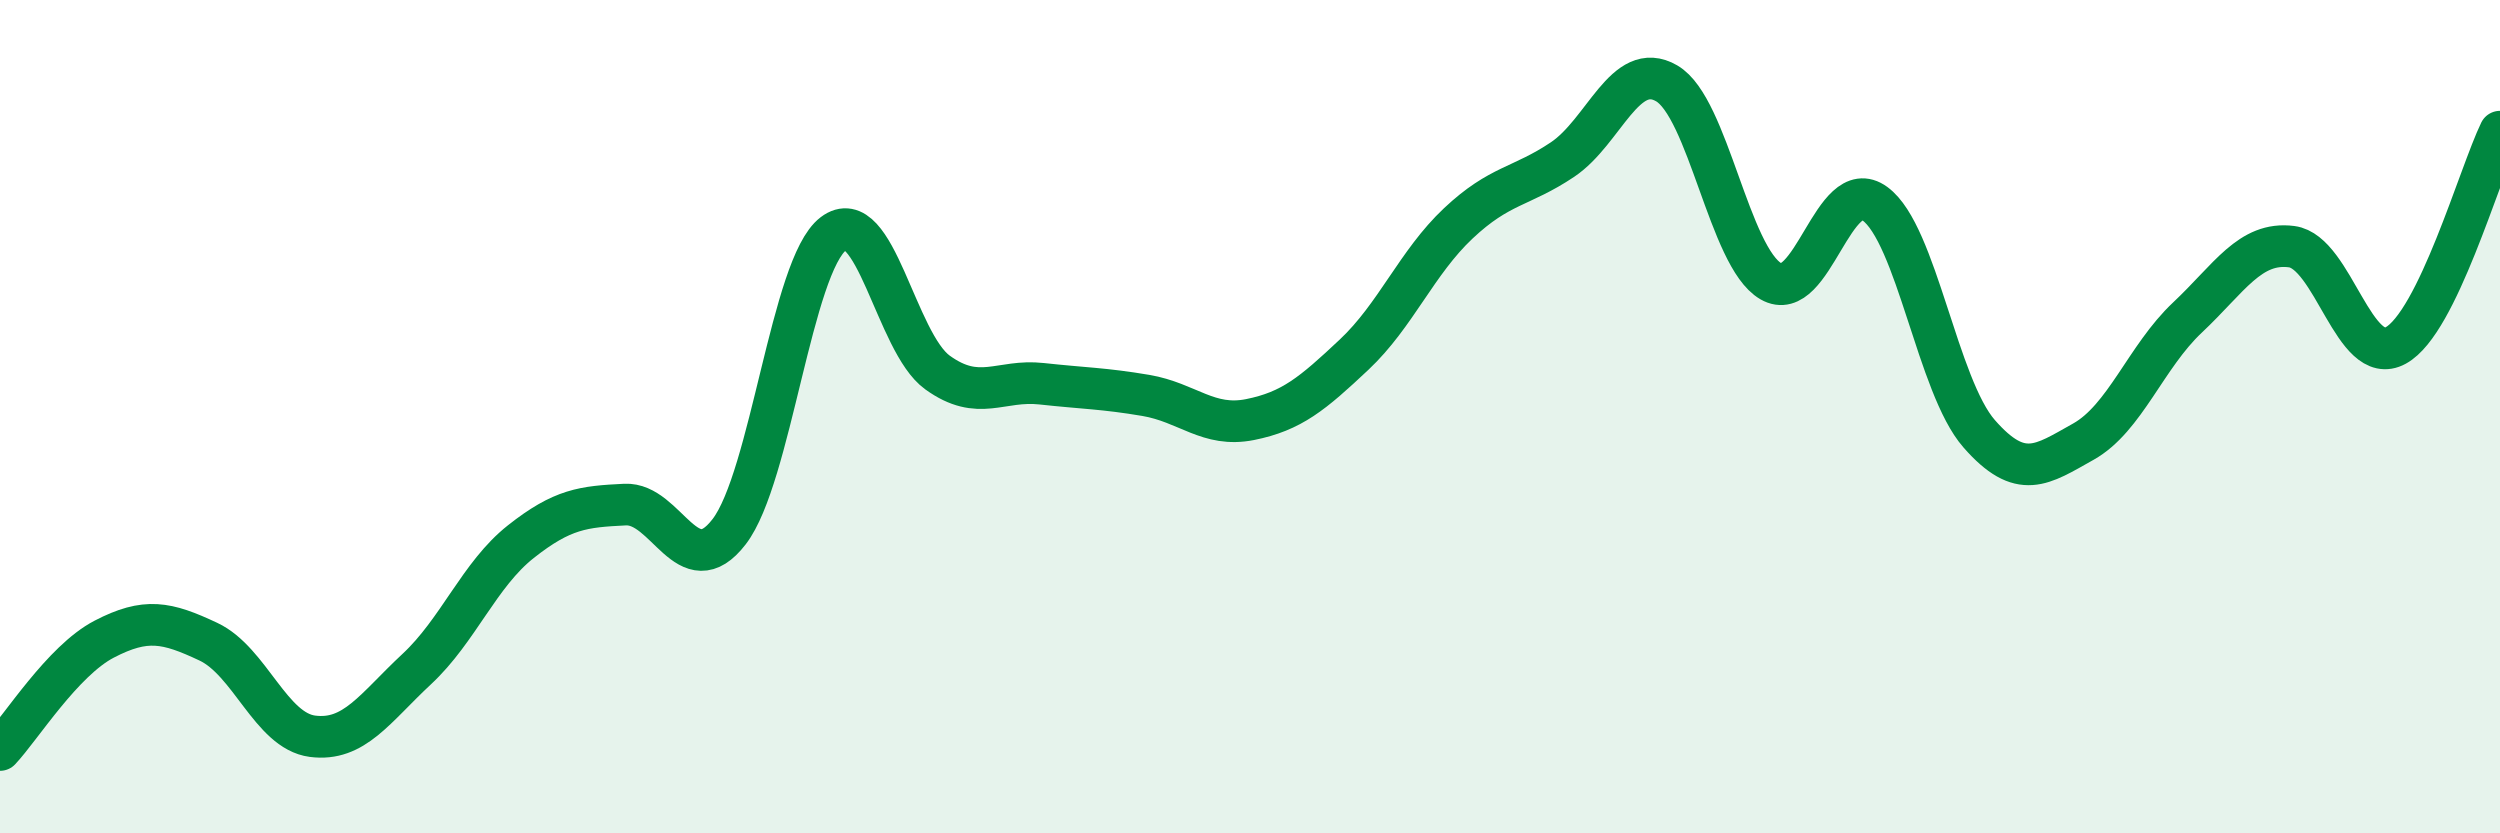
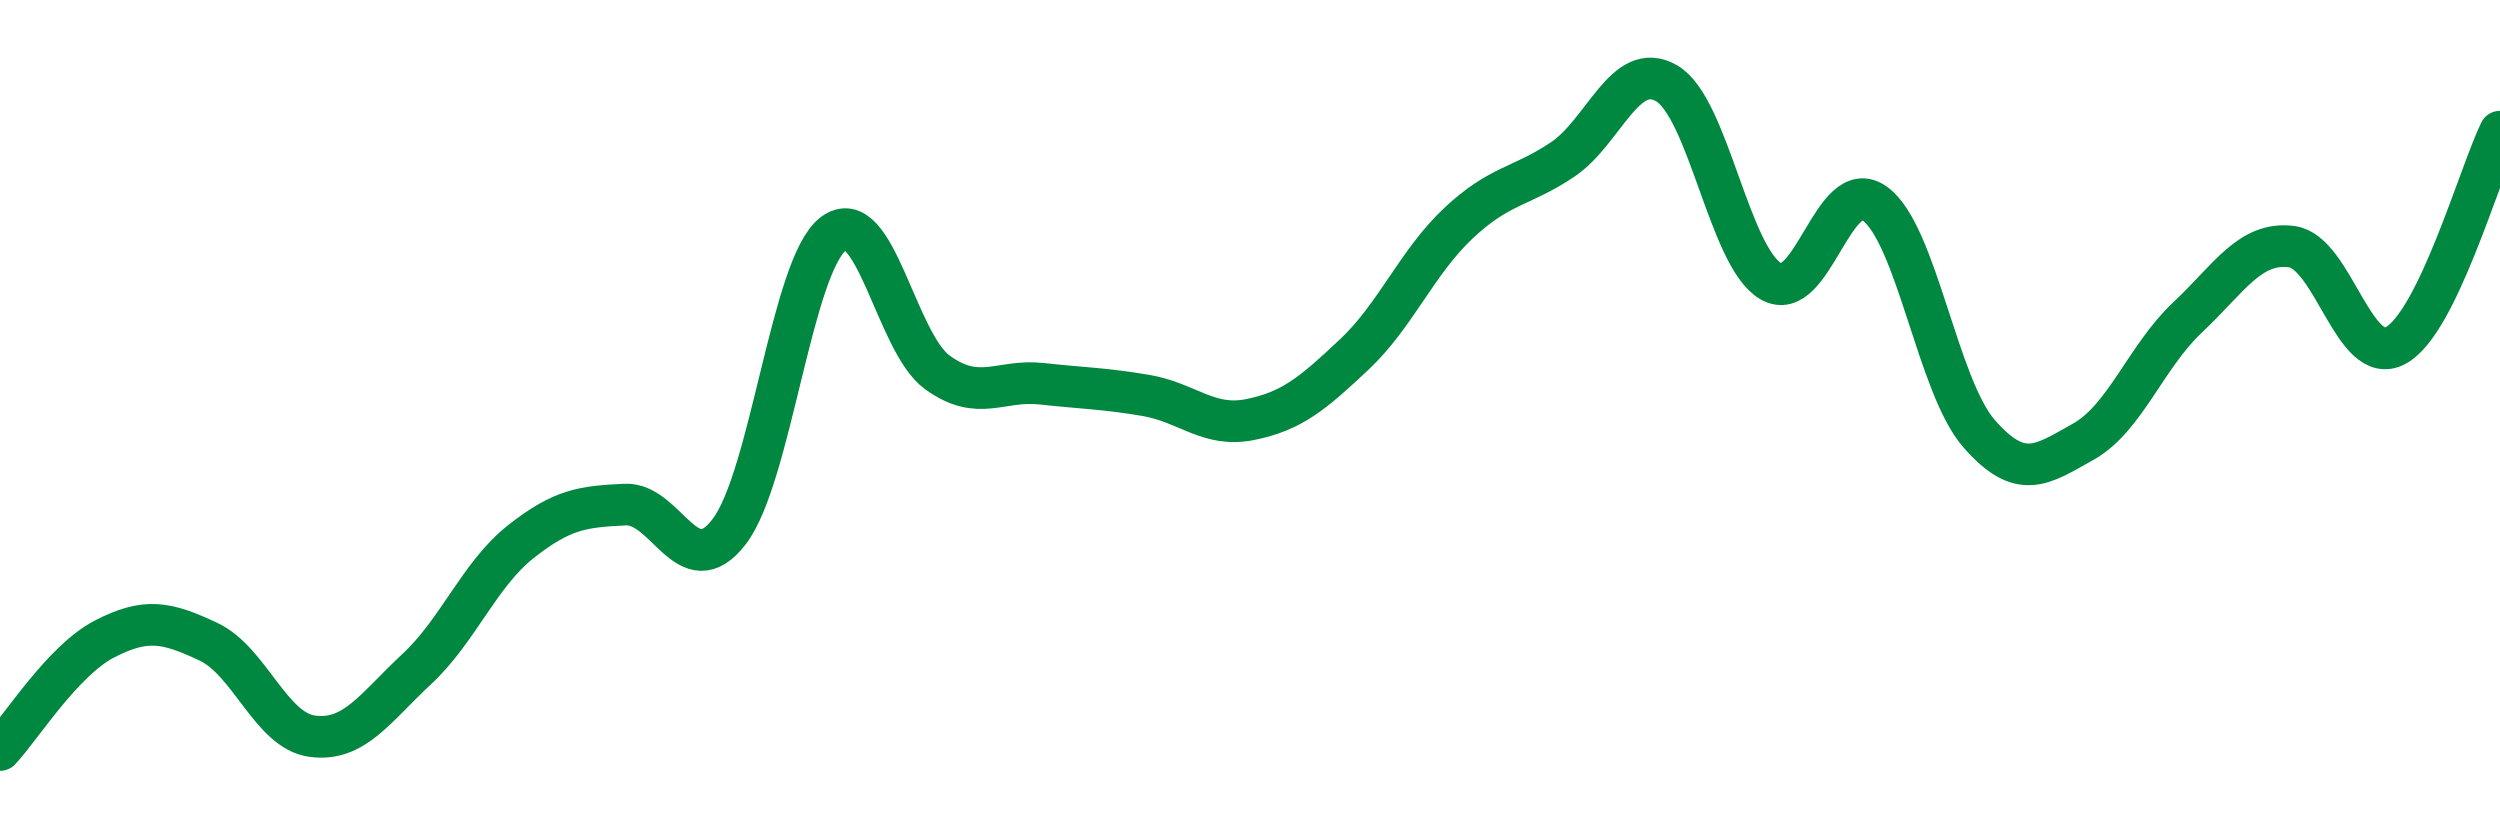
<svg xmlns="http://www.w3.org/2000/svg" width="60" height="20" viewBox="0 0 60 20">
-   <path d="M 0,18 C 0.5,17.47 1.5,15.86 2.5,15.34 C 3.5,14.82 4,14.93 5,15.4 C 6,15.87 6.5,17.54 7.5,17.67 C 8.5,17.8 9,16.99 10,16.06 C 11,15.13 11.5,13.79 12.5,13 C 13.5,12.21 14,12.16 15,12.11 C 16,12.06 16.5,14.06 17.5,12.76 C 18.5,11.46 19,6.37 20,5.61 C 21,4.85 21.5,8.22 22.5,8.94 C 23.5,9.66 24,9.1 25,9.21 C 26,9.32 26.5,9.32 27.5,9.49 C 28.5,9.66 29,10.27 30,10.07 C 31,9.87 31.5,9.45 32.5,8.51 C 33.5,7.57 34,6.3 35,5.36 C 36,4.42 36.5,4.5 37.5,3.83 C 38.5,3.16 39,1.42 40,2 C 41,2.58 41.5,6.17 42.5,6.75 C 43.5,7.33 44,4.16 45,4.89 C 46,5.62 46.5,9.27 47.5,10.41 C 48.5,11.55 49,11.16 50,10.6 C 51,10.04 51.5,8.56 52.5,7.62 C 53.5,6.68 54,5.79 55,5.92 C 56,6.05 56.5,8.84 57.5,8.29 C 58.5,7.74 59.5,4.19 60,3.16L60 20L0 20Z" fill="#008740" opacity="0.1" stroke-linecap="round" stroke-linejoin="round" />
  <path d="M 0,18 C 0.5,17.47 1.5,15.86 2.5,15.34 C 3.5,14.82 4,14.93 5,15.4 C 6,15.87 6.5,17.54 7.5,17.67 C 8.5,17.8 9,16.99 10,16.06 C 11,15.13 11.5,13.79 12.5,13 C 13.5,12.21 14,12.16 15,12.11 C 16,12.06 16.5,14.06 17.5,12.76 C 18.5,11.46 19,6.37 20,5.61 C 21,4.85 21.5,8.22 22.5,8.94 C 23.5,9.66 24,9.1 25,9.21 C 26,9.32 26.5,9.32 27.5,9.49 C 28.5,9.66 29,10.27 30,10.07 C 31,9.87 31.5,9.45 32.5,8.51 C 33.5,7.57 34,6.3 35,5.36 C 36,4.42 36.5,4.5 37.5,3.83 C 38.5,3.16 39,1.42 40,2 C 41,2.58 41.5,6.17 42.5,6.75 C 43.5,7.33 44,4.16 45,4.89 C 46,5.62 46.5,9.27 47.5,10.41 C 48.5,11.55 49,11.16 50,10.6 C 51,10.04 51.5,8.56 52.5,7.62 C 53.5,6.68 54,5.79 55,5.92 C 56,6.05 56.5,8.84 57.5,8.29 C 58.5,7.74 59.5,4.19 60,3.16" stroke="#008740" stroke-width="1" fill="none" stroke-linecap="round" stroke-linejoin="round" />
</svg>